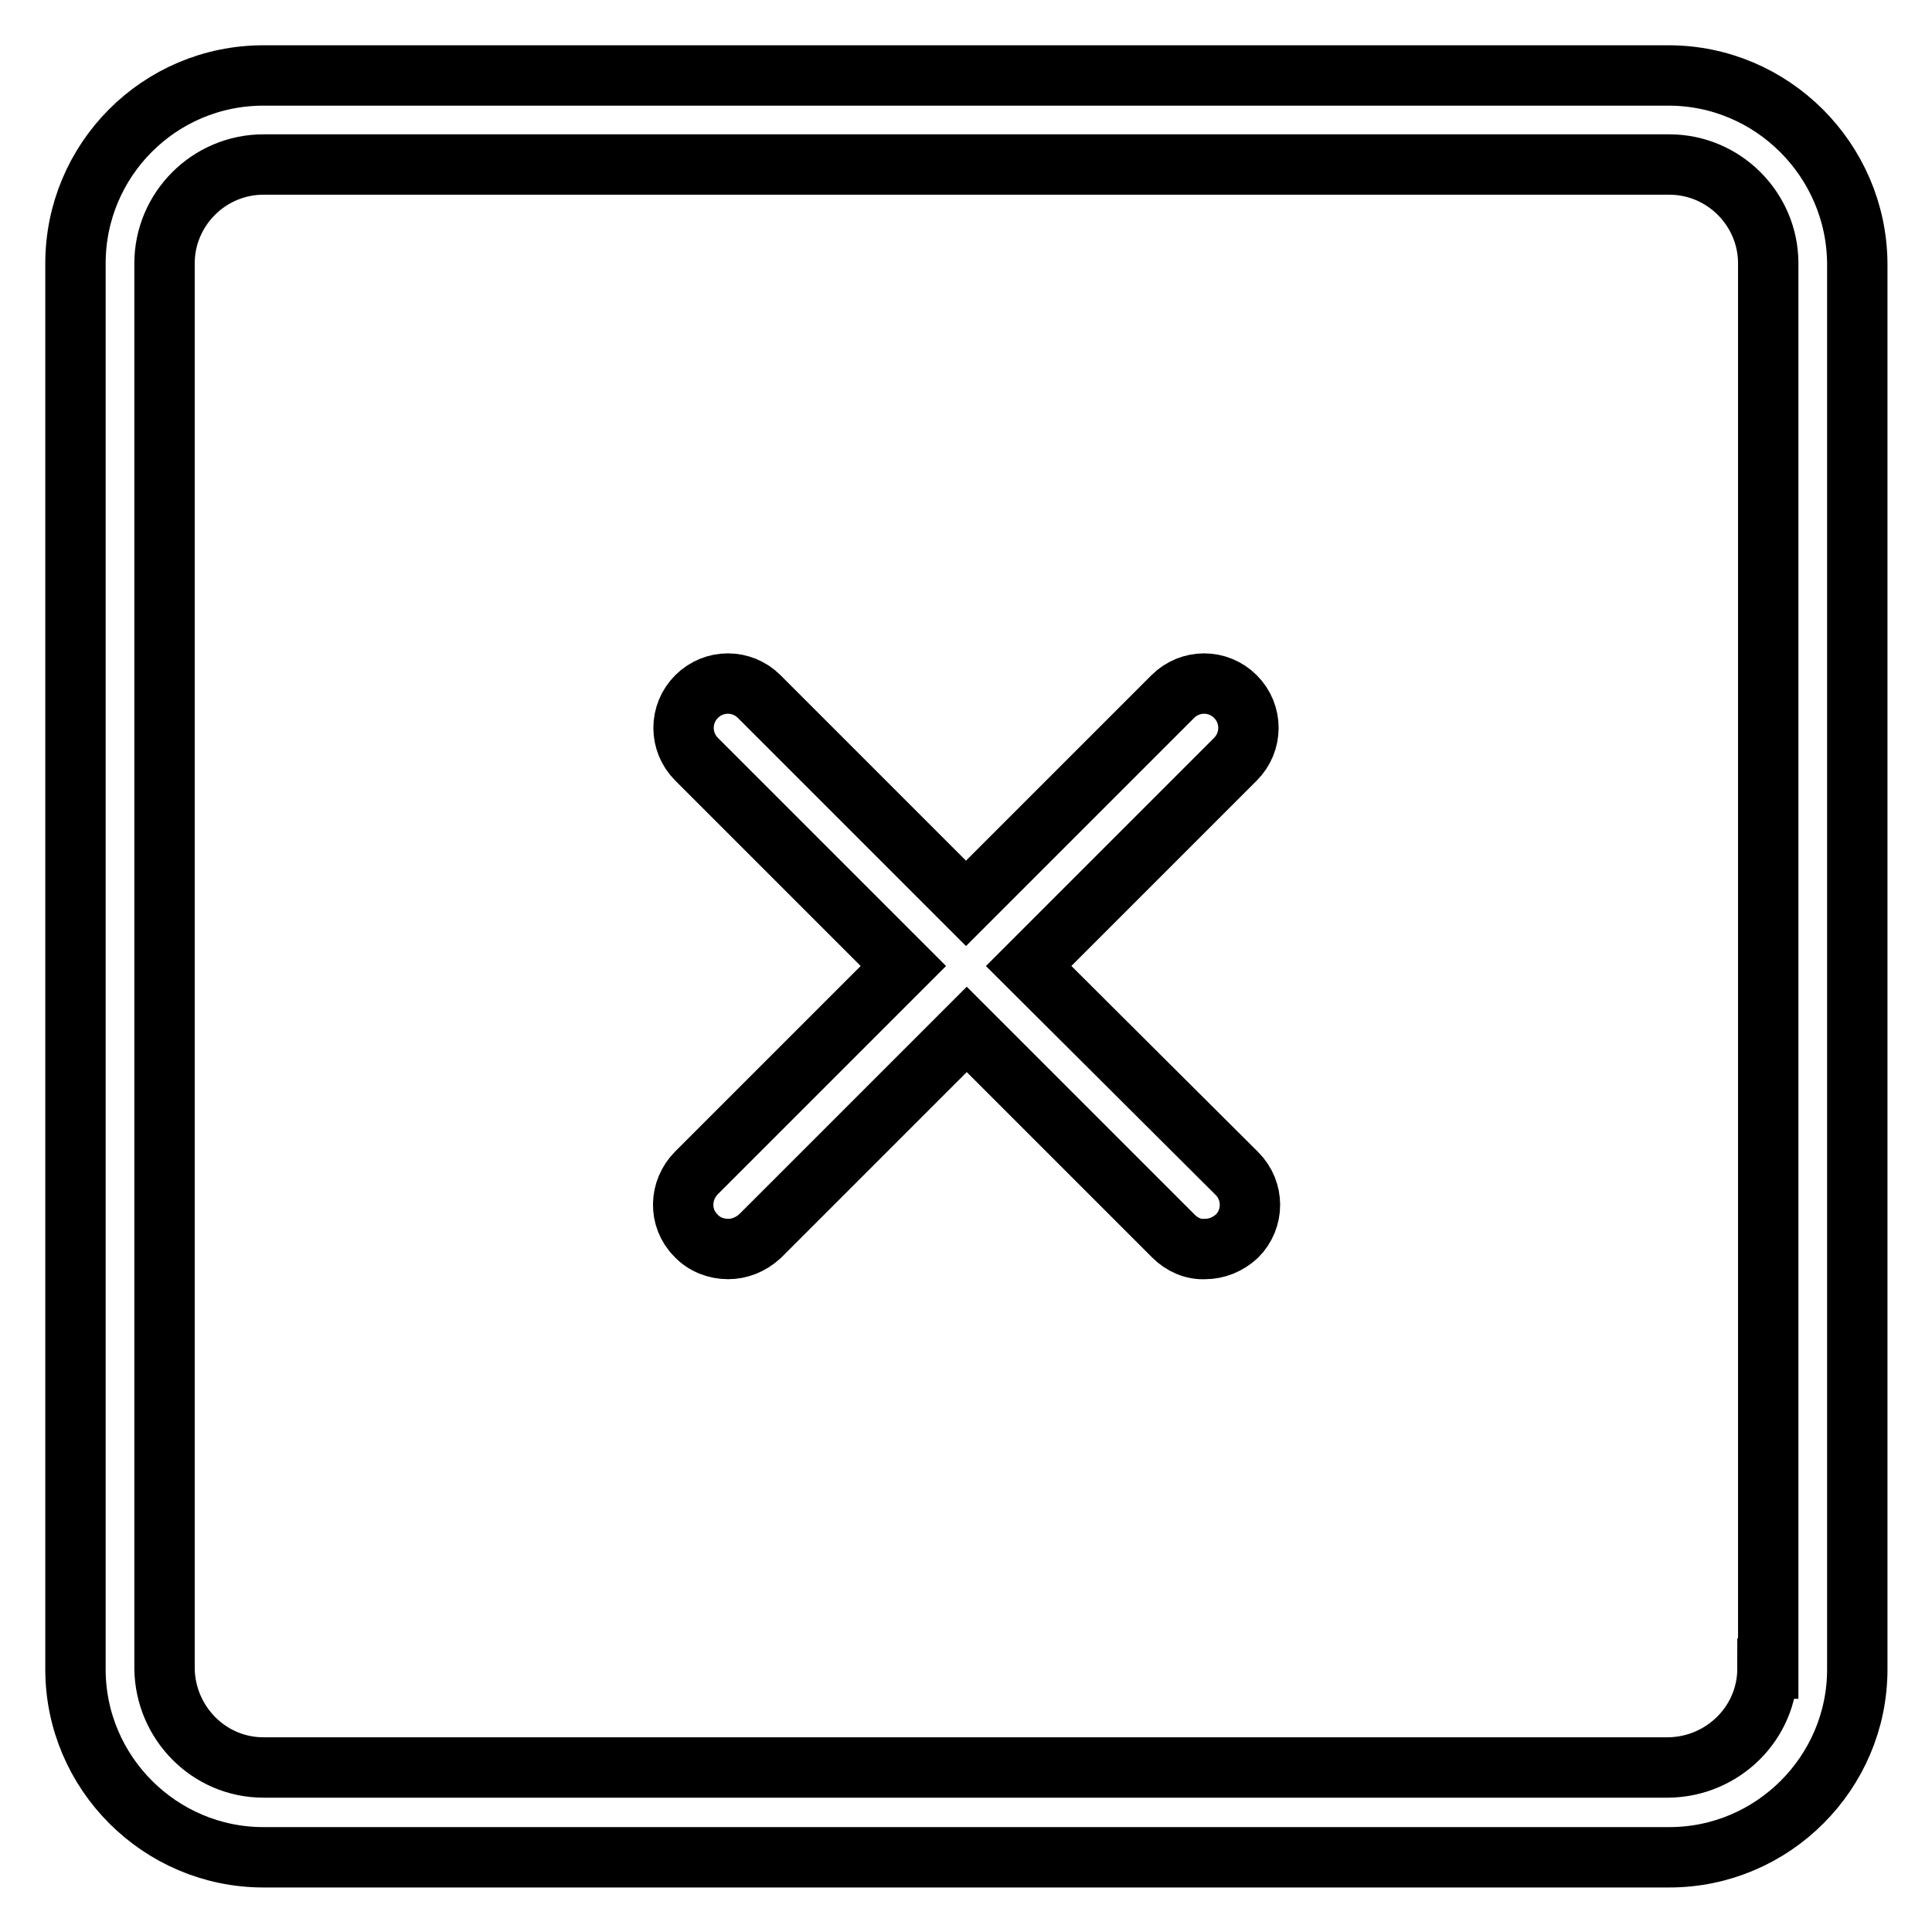
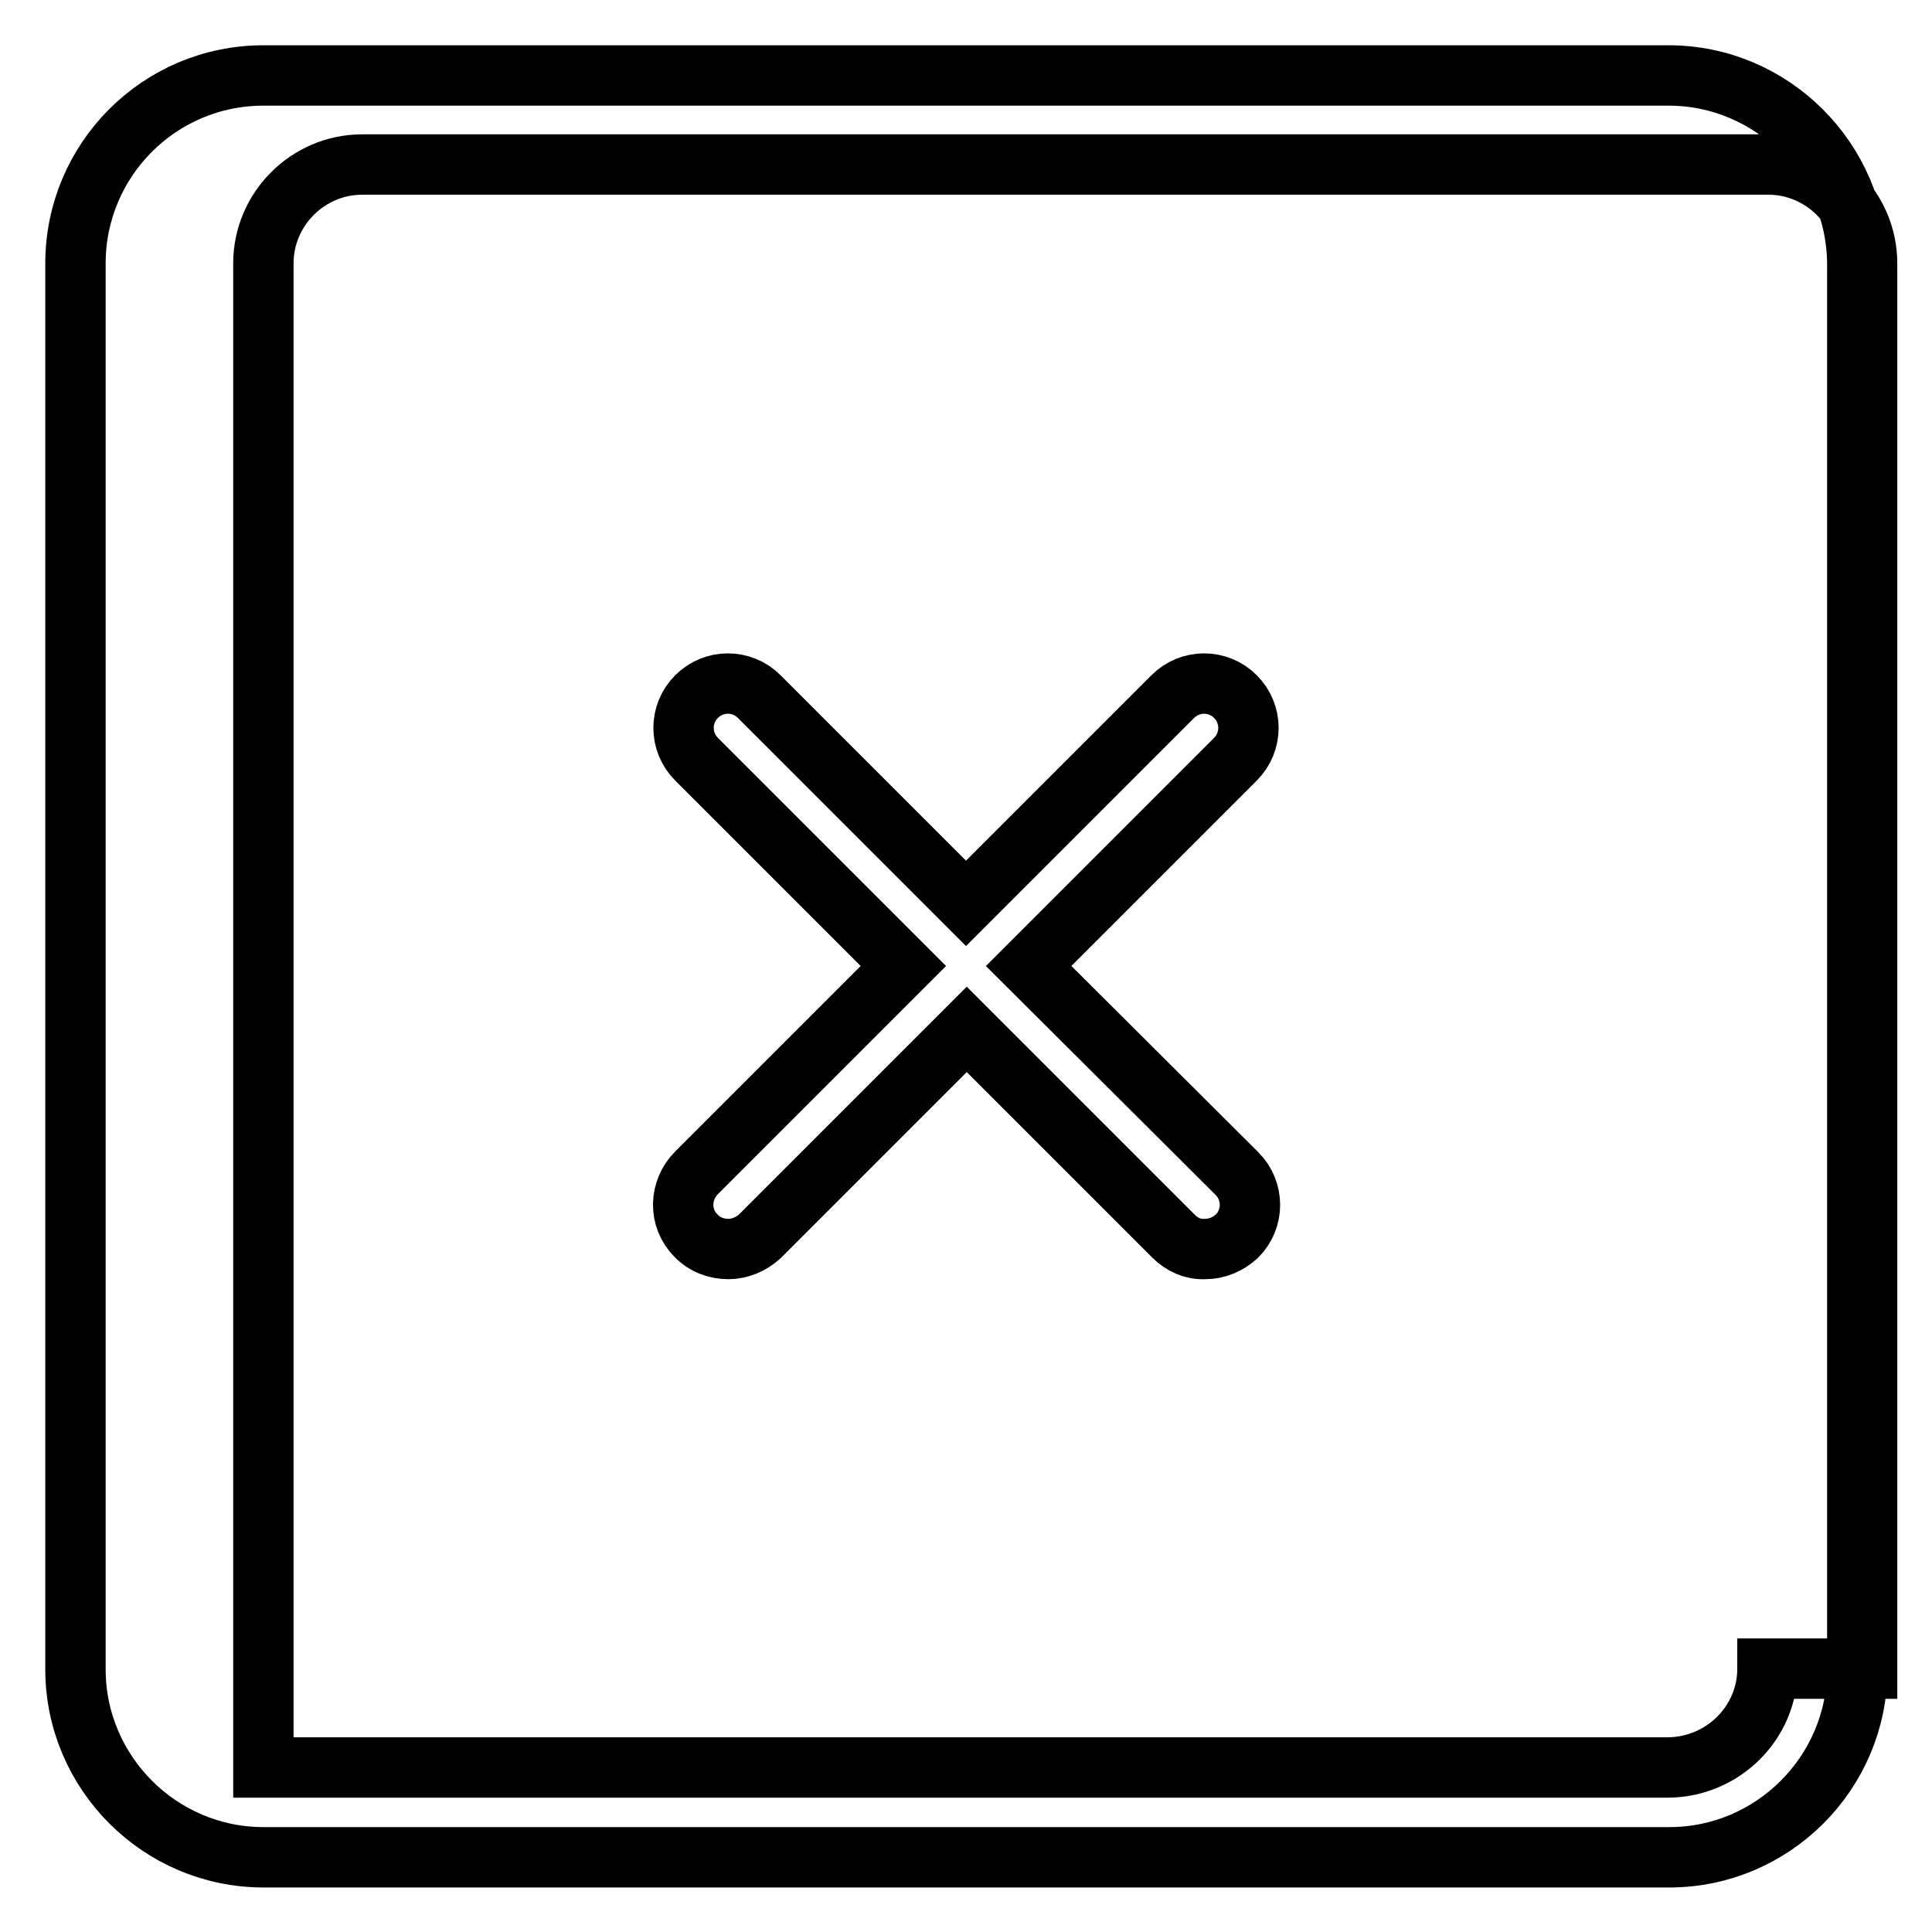
<svg xmlns="http://www.w3.org/2000/svg" version="1.1" x="0px" y="0px" viewBox="0 0 256 256" enable-background="new 0 0 256 256" xml:space="preserve">
  <g>
-     <path stroke-width="8" fill-opacity="0" stroke="#000000" d="M221.1,10H34.9C21.1,10,10,21.2,10,34.9v186.3c0,13.7,11.2,24.9,24.9,24.9h186.3 c13.7,0,24.9-11.2,24.9-24.9V34.9C246,21.2,234.8,10,221.1,10z M234.2,221.1c0,7.2-5.9,13-13.1,13.1H34.9c-7.2,0-13-5.9-13.1-13.1 V34.9c0-7.2,5.9-13.1,13.1-13.1h186.3c7.2,0,13.1,5.9,13.1,13.1V221.1z M163.7,92.3c-2.3-2.3-6-2.3-8.3,0c0,0,0,0,0,0L128,119.7 l-27.4-27.4c-2.3-2.3-6-2.3-8.3,0c0,0,0,0,0,0c-2.3,2.3-2.3,6,0,8.3c0,0,0,0,0,0l27.4,27.4l-27.4,27.4c-2.3,2.3-2.4,6-0.1,8.3 c1.1,1.2,2.7,1.8,4.3,1.8c1.5,0,3-0.6,4.2-1.7l27.4-27.4l27.4,27.4c1.1,1.1,2.6,1.8,4.2,1.7c1.5,0,3-0.6,4.2-1.7 c2.3-2.3,2.3-6,0-8.3c0,0,0,0,0,0L136.3,128l27.4-27.4C166,98.3,166,94.6,163.7,92.3C163.7,92.3,163.7,92.3,163.7,92.3z" />
+     <path stroke-width="8" fill-opacity="0" stroke="#000000" d="M221.1,10H34.9C21.1,10,10,21.2,10,34.9v186.3c0,13.7,11.2,24.9,24.9,24.9h186.3 c13.7,0,24.9-11.2,24.9-24.9V34.9C246,21.2,234.8,10,221.1,10z M234.2,221.1c0,7.2-5.9,13-13.1,13.1H34.9V34.9c0-7.2,5.9-13.1,13.1-13.1h186.3c7.2,0,13.1,5.9,13.1,13.1V221.1z M163.7,92.3c-2.3-2.3-6-2.3-8.3,0c0,0,0,0,0,0L128,119.7 l-27.4-27.4c-2.3-2.3-6-2.3-8.3,0c0,0,0,0,0,0c-2.3,2.3-2.3,6,0,8.3c0,0,0,0,0,0l27.4,27.4l-27.4,27.4c-2.3,2.3-2.4,6-0.1,8.3 c1.1,1.2,2.7,1.8,4.3,1.8c1.5,0,3-0.6,4.2-1.7l27.4-27.4l27.4,27.4c1.1,1.1,2.6,1.8,4.2,1.7c1.5,0,3-0.6,4.2-1.7 c2.3-2.3,2.3-6,0-8.3c0,0,0,0,0,0L136.3,128l27.4-27.4C166,98.3,166,94.6,163.7,92.3C163.7,92.3,163.7,92.3,163.7,92.3z" />
  </g>
</svg>